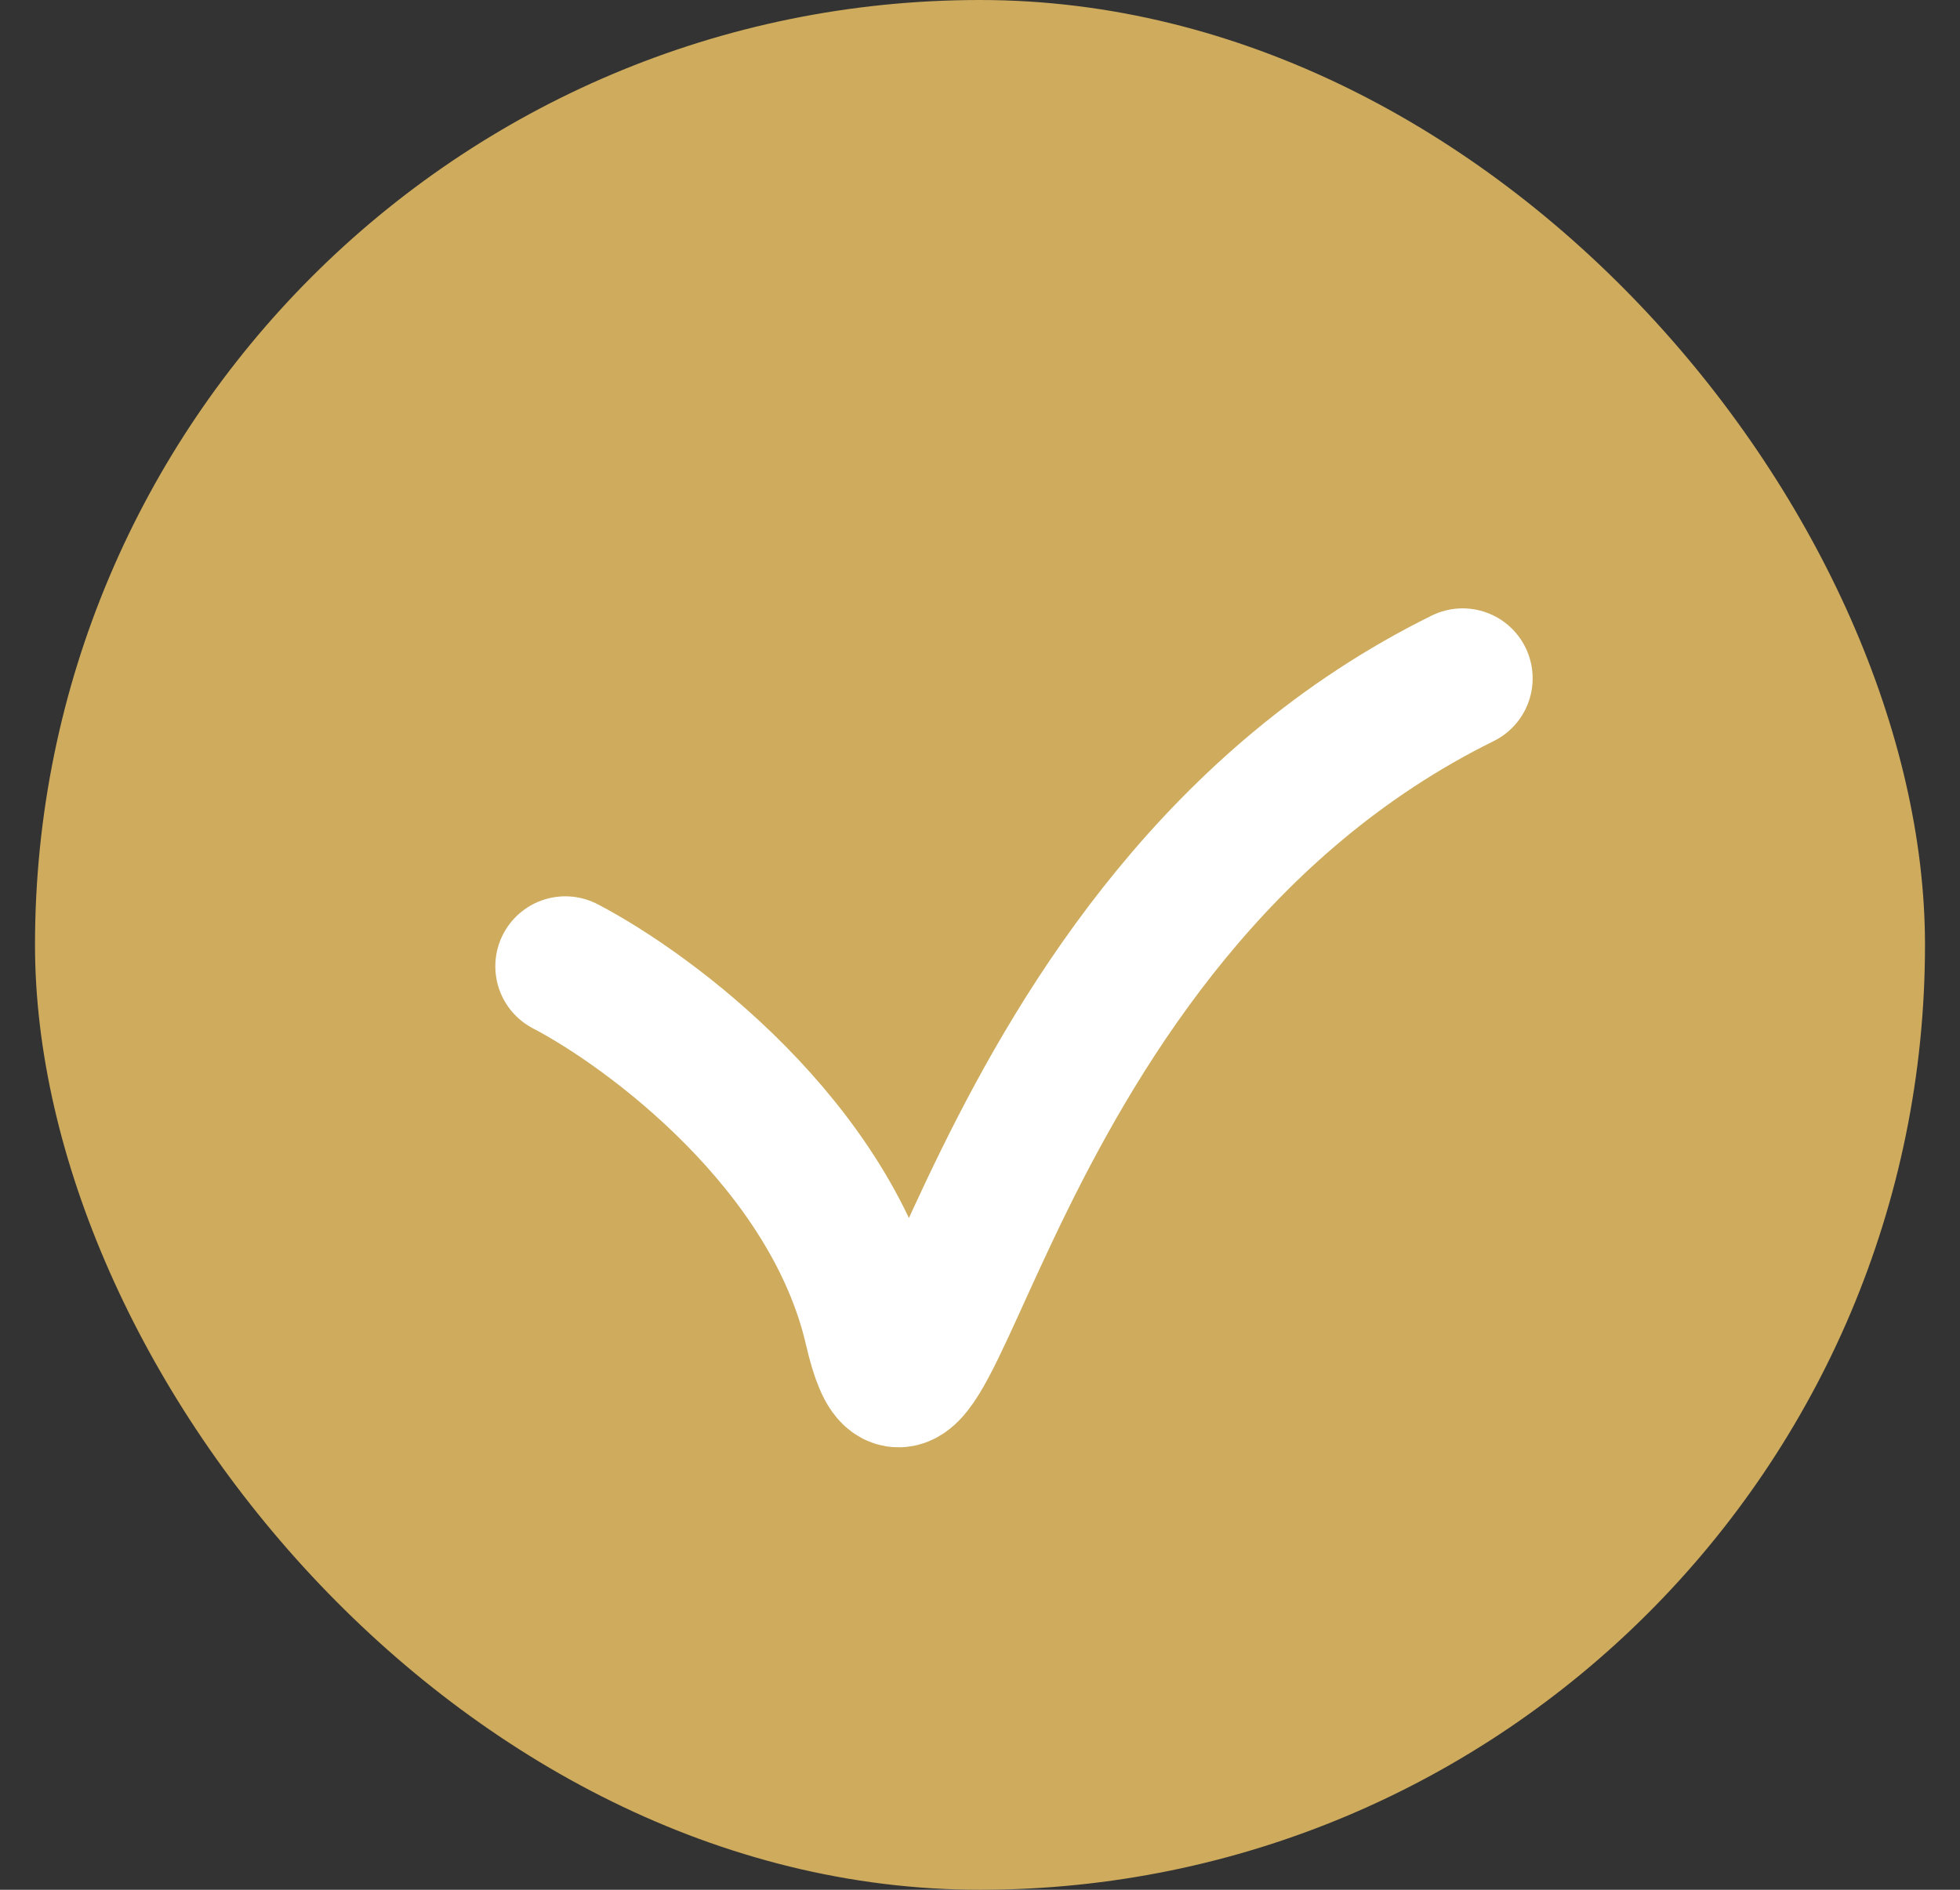
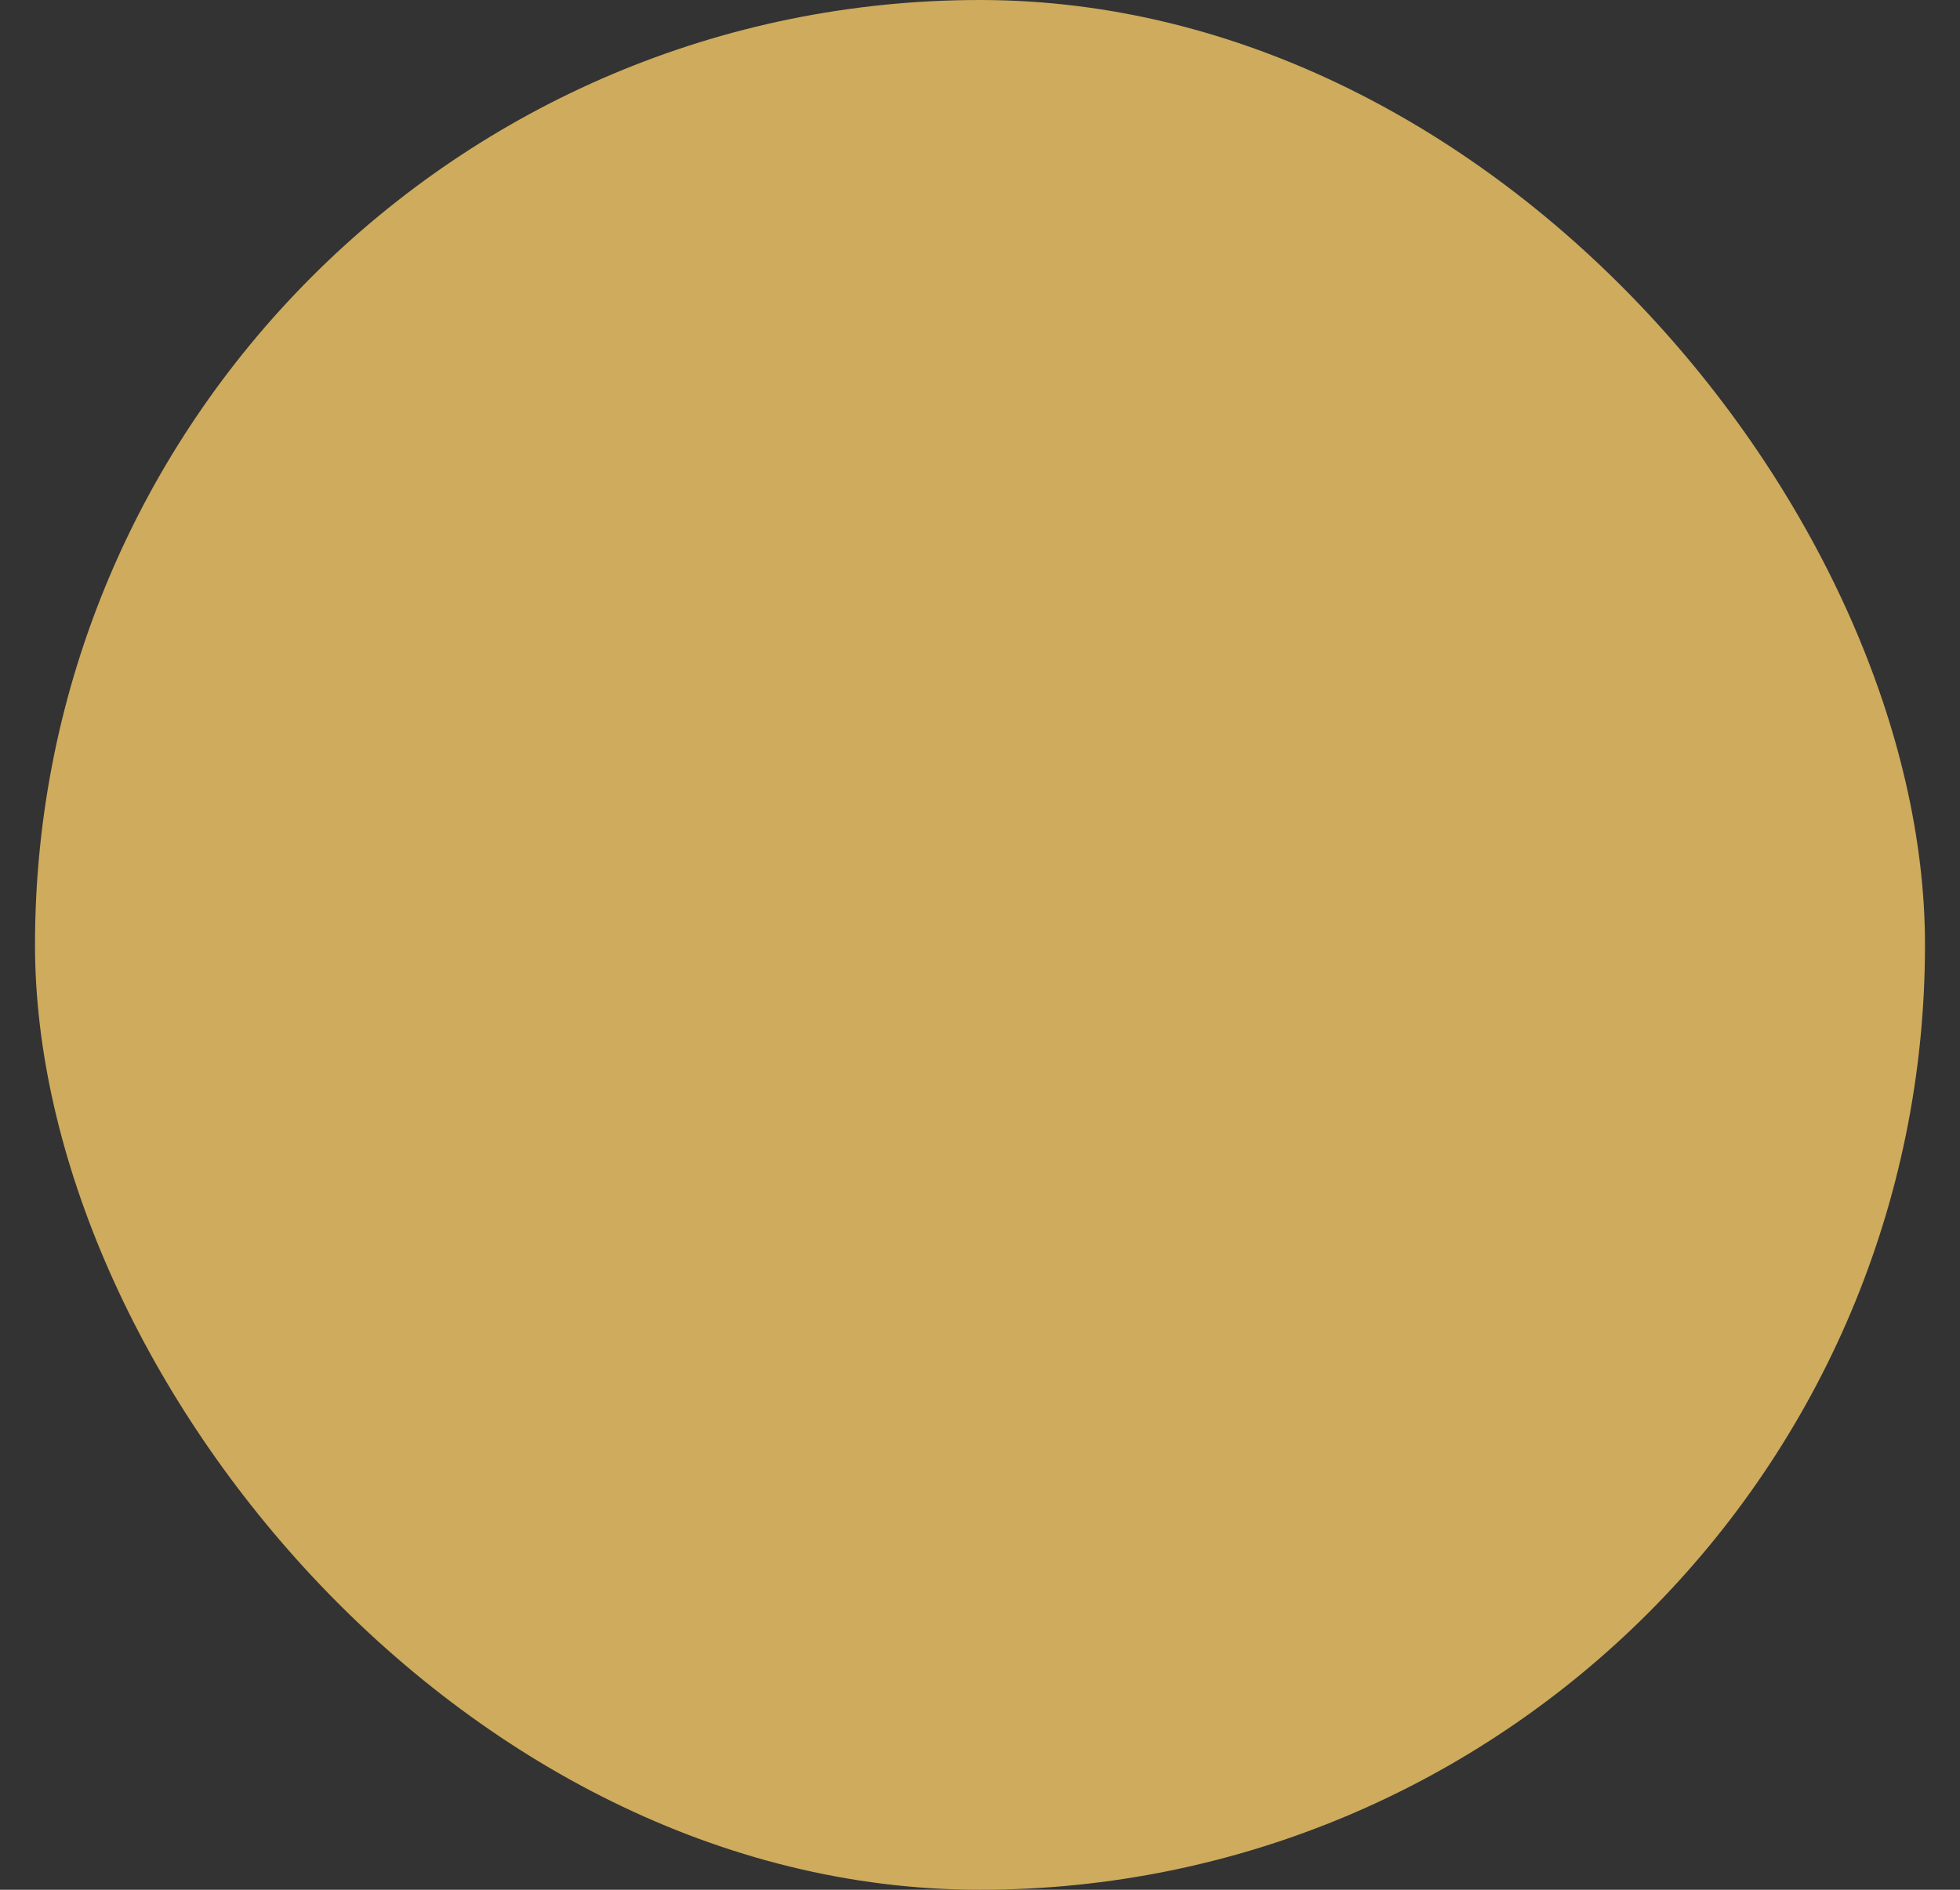
<svg xmlns="http://www.w3.org/2000/svg" width="28" height="27" viewBox="0 0 28 27" fill="none">
  <rect x="0" y="0" width="28" height="27" fill="#333333" stroke="none" />
  <rect x="0.5" width="27" height="27" rx="13.5" fill="#CEAB5D" />
-   <path d="M8.076 13.806C9.295 14.442 11.882 16.368 12.487 18.982C13.243 22.25 13.892 13.148 20.895 9.692" stroke="white" stroke-width="2" stroke-linecap="round" />
</svg>